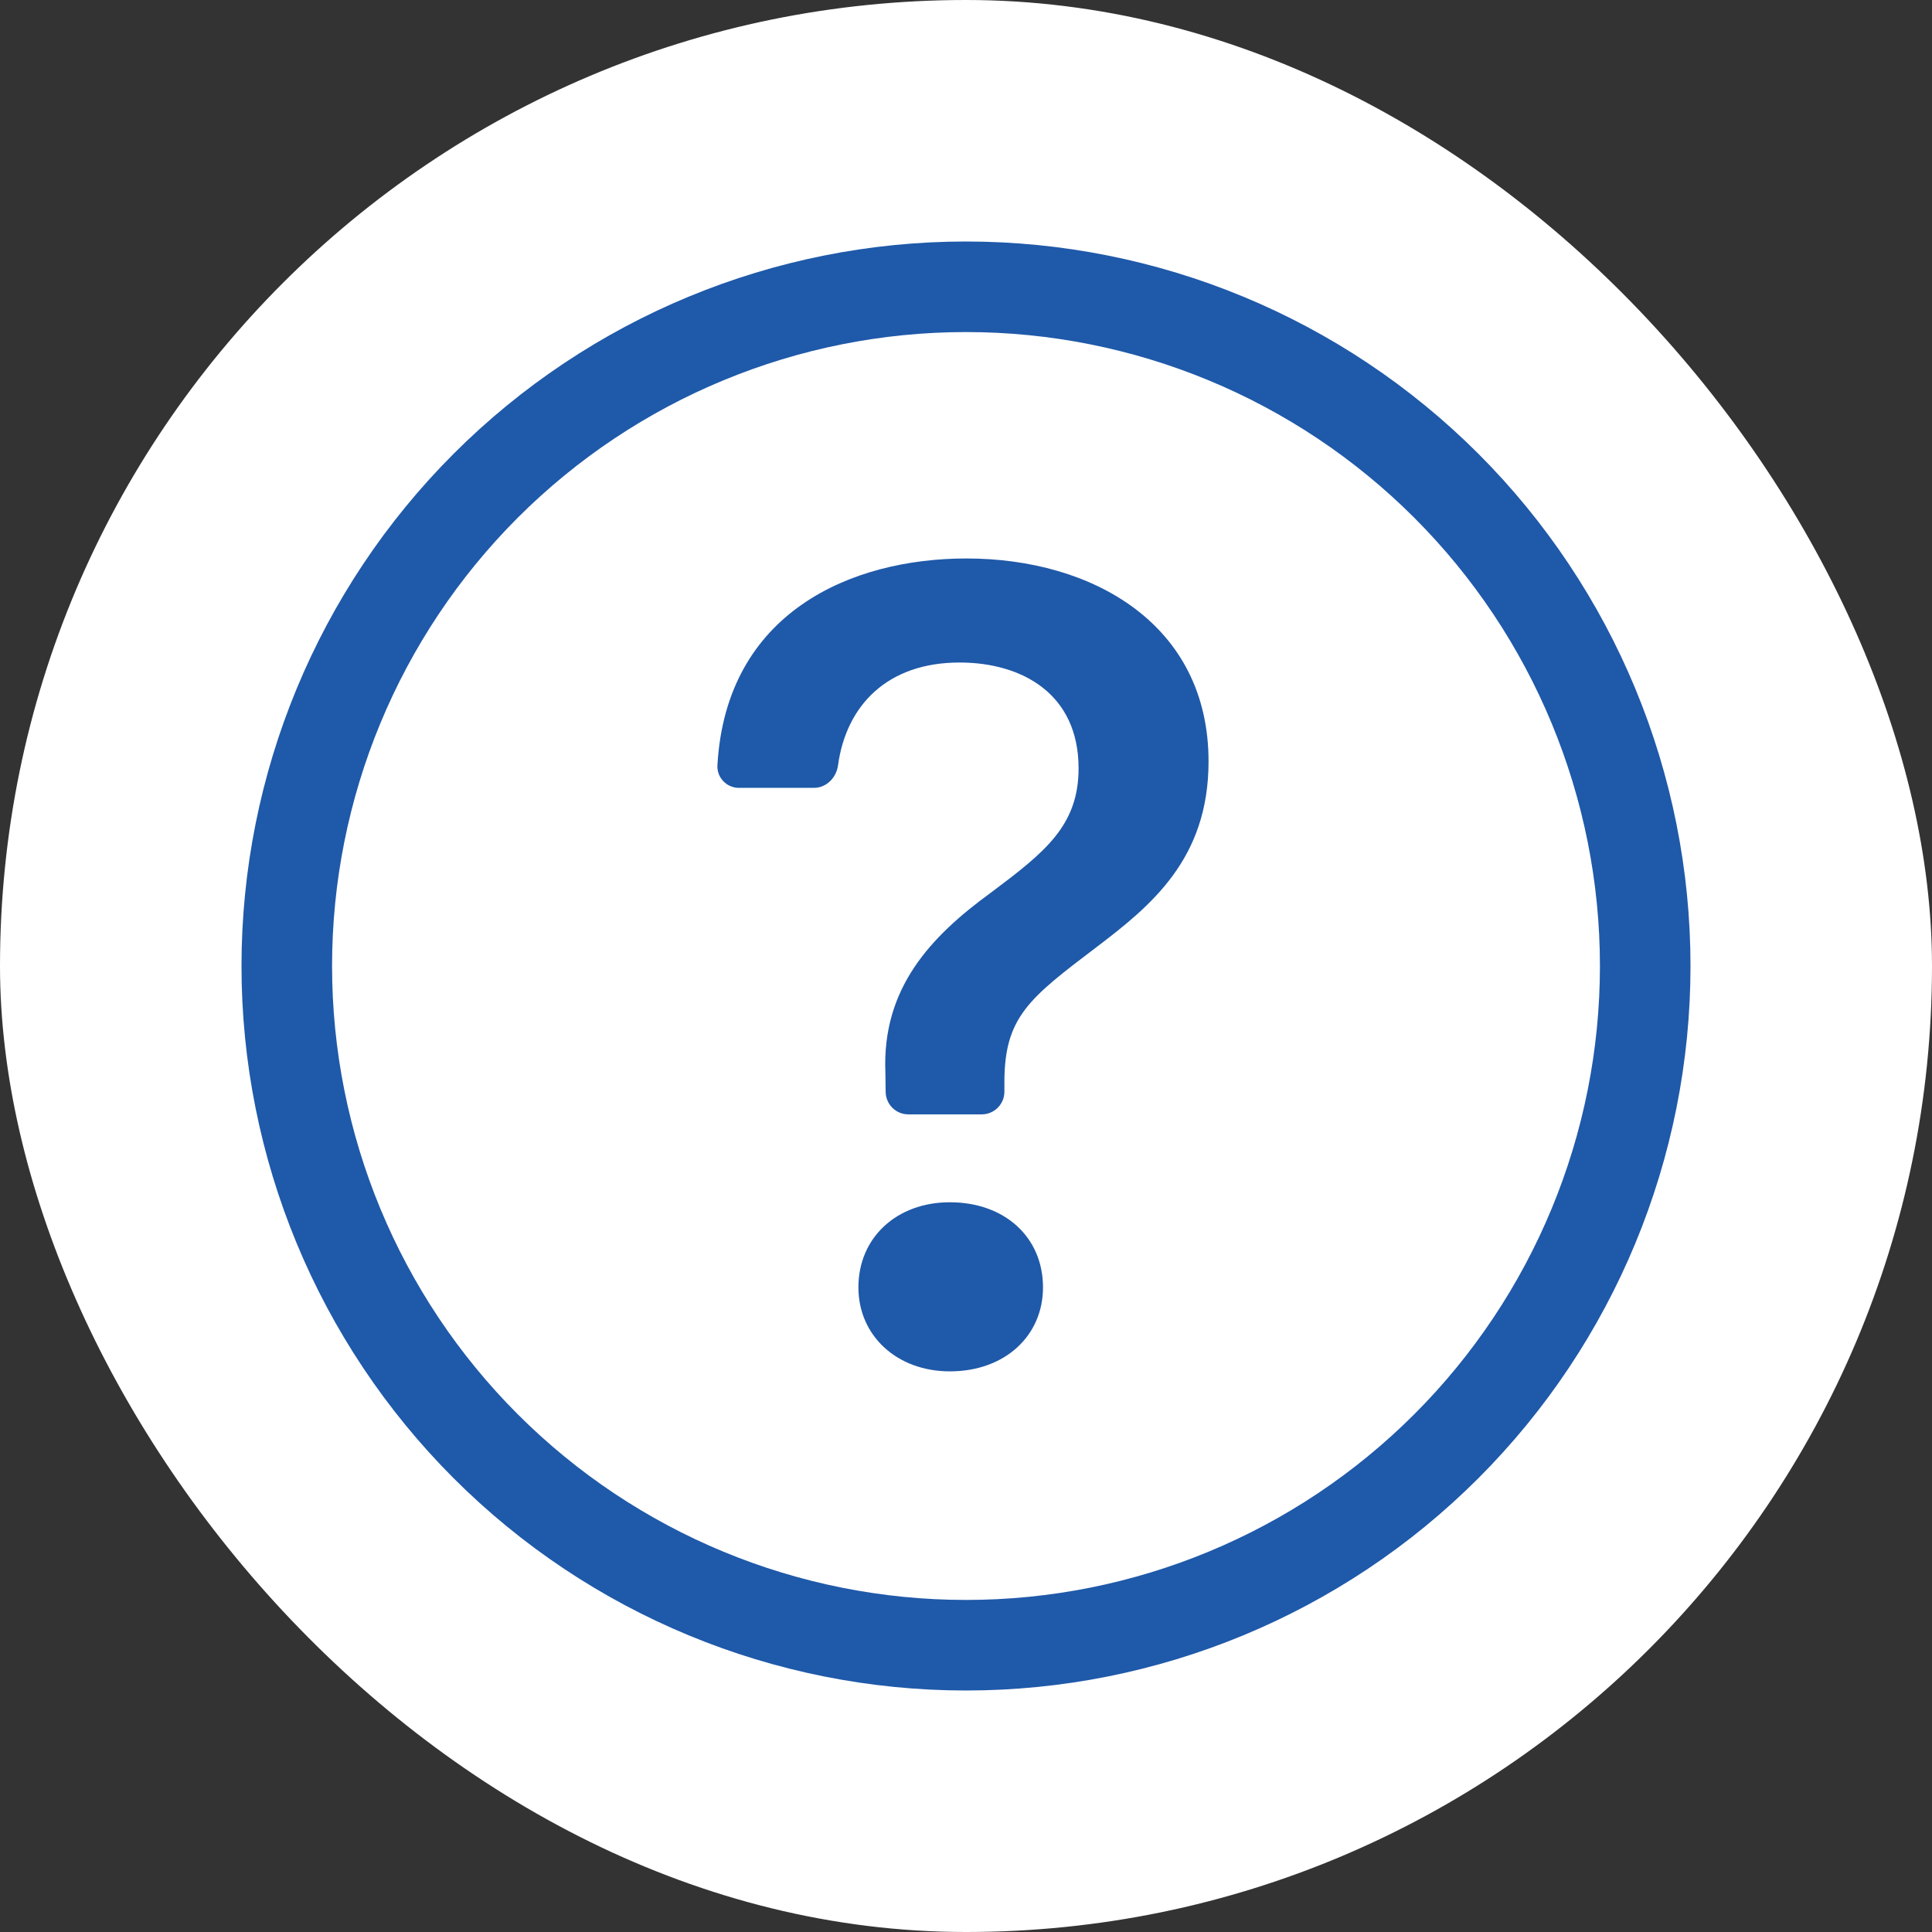
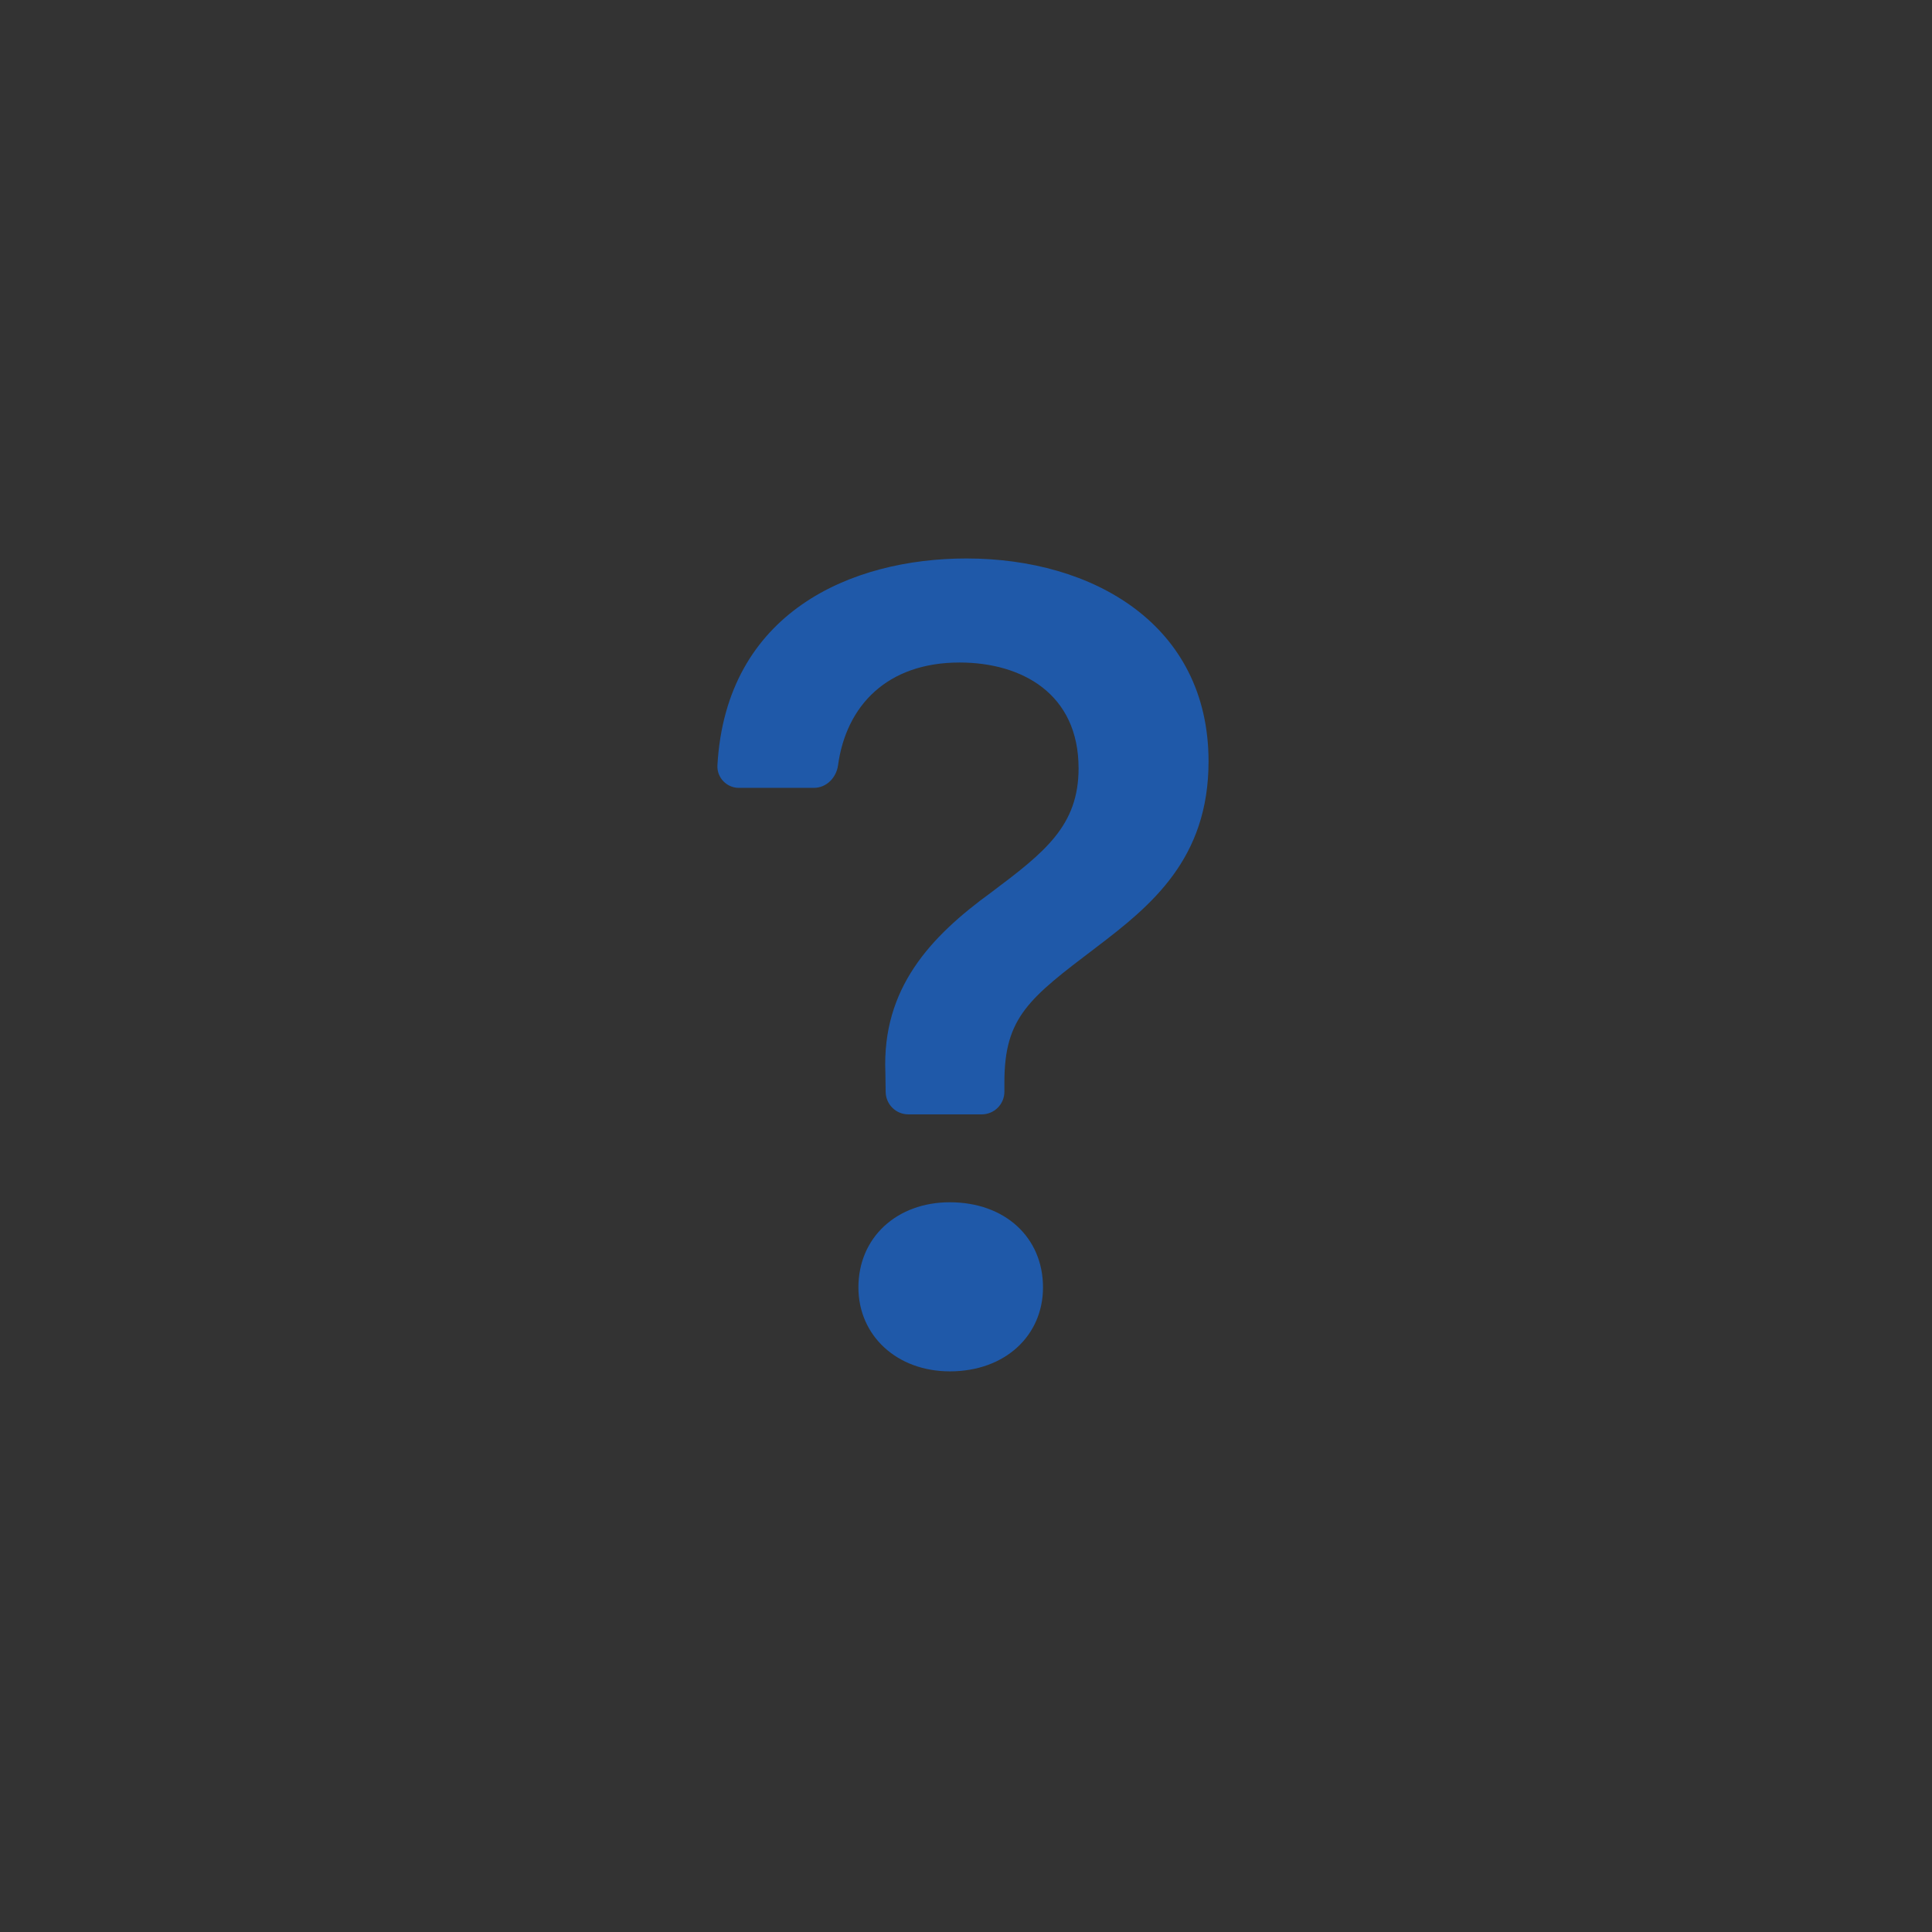
<svg xmlns="http://www.w3.org/2000/svg" width="48" height="48" viewBox="0 0 48 48" fill="none">
  <rect x="0" y="0" width="48" height="48" fill="#333333" stroke="none" />
-   <rect width="48" height="48" rx="24" fill="white" />
-   <path d="M24 39.75C19.823 39.75 15.817 38.091 12.863 35.137C9.909 32.183 8.25 28.177 8.25 24C8.25 19.823 9.909 15.817 12.863 12.863C15.817 9.909 19.823 8.25 24 8.25C28.177 8.25 32.183 9.909 35.137 12.863C38.091 15.817 39.75 19.823 39.75 24C39.75 28.177 38.091 32.183 35.137 35.137C32.183 38.091 28.177 39.75 24 39.75ZM24 42C28.774 42 33.352 40.104 36.728 36.728C40.104 33.352 42 28.774 42 24C42 19.226 40.104 14.648 36.728 11.272C33.352 7.896 28.774 6 24 6C19.226 6 14.648 7.896 11.272 11.272C7.896 14.648 6 19.226 6 24C6 28.774 7.896 33.352 11.272 36.728C14.648 40.104 19.226 42 24 42Z" fill="#1F59A9" />
  <path d="M17.824 19.018C17.821 19.091 17.832 19.164 17.858 19.232C17.884 19.299 17.924 19.361 17.975 19.413C18.026 19.465 18.087 19.507 18.154 19.534C18.221 19.562 18.293 19.576 18.366 19.574H20.222C20.533 19.574 20.78 19.32 20.821 19.012C21.023 17.536 22.036 16.46 23.84 16.46C25.384 16.46 26.797 17.232 26.797 19.088C26.797 20.517 25.955 21.174 24.625 22.173C23.111 23.273 21.912 24.558 21.997 26.644L22.004 27.132C22.007 27.28 22.067 27.42 22.172 27.524C22.277 27.628 22.419 27.686 22.567 27.686H24.392C24.541 27.686 24.684 27.626 24.789 27.521C24.895 27.415 24.954 27.272 24.954 27.123V26.887C24.954 25.271 25.568 24.801 27.227 23.543C28.597 22.502 30.026 21.345 30.026 18.917C30.026 15.518 27.154 13.875 24.011 13.875C21.16 13.875 18.038 15.203 17.824 19.018ZM21.327 31.985C21.327 33.184 22.283 34.071 23.599 34.071C24.97 34.071 25.913 33.184 25.913 31.985C25.913 30.743 24.968 29.87 23.597 29.87C22.283 29.87 21.327 30.743 21.327 31.985Z" fill="#1F59A9" />
</svg>